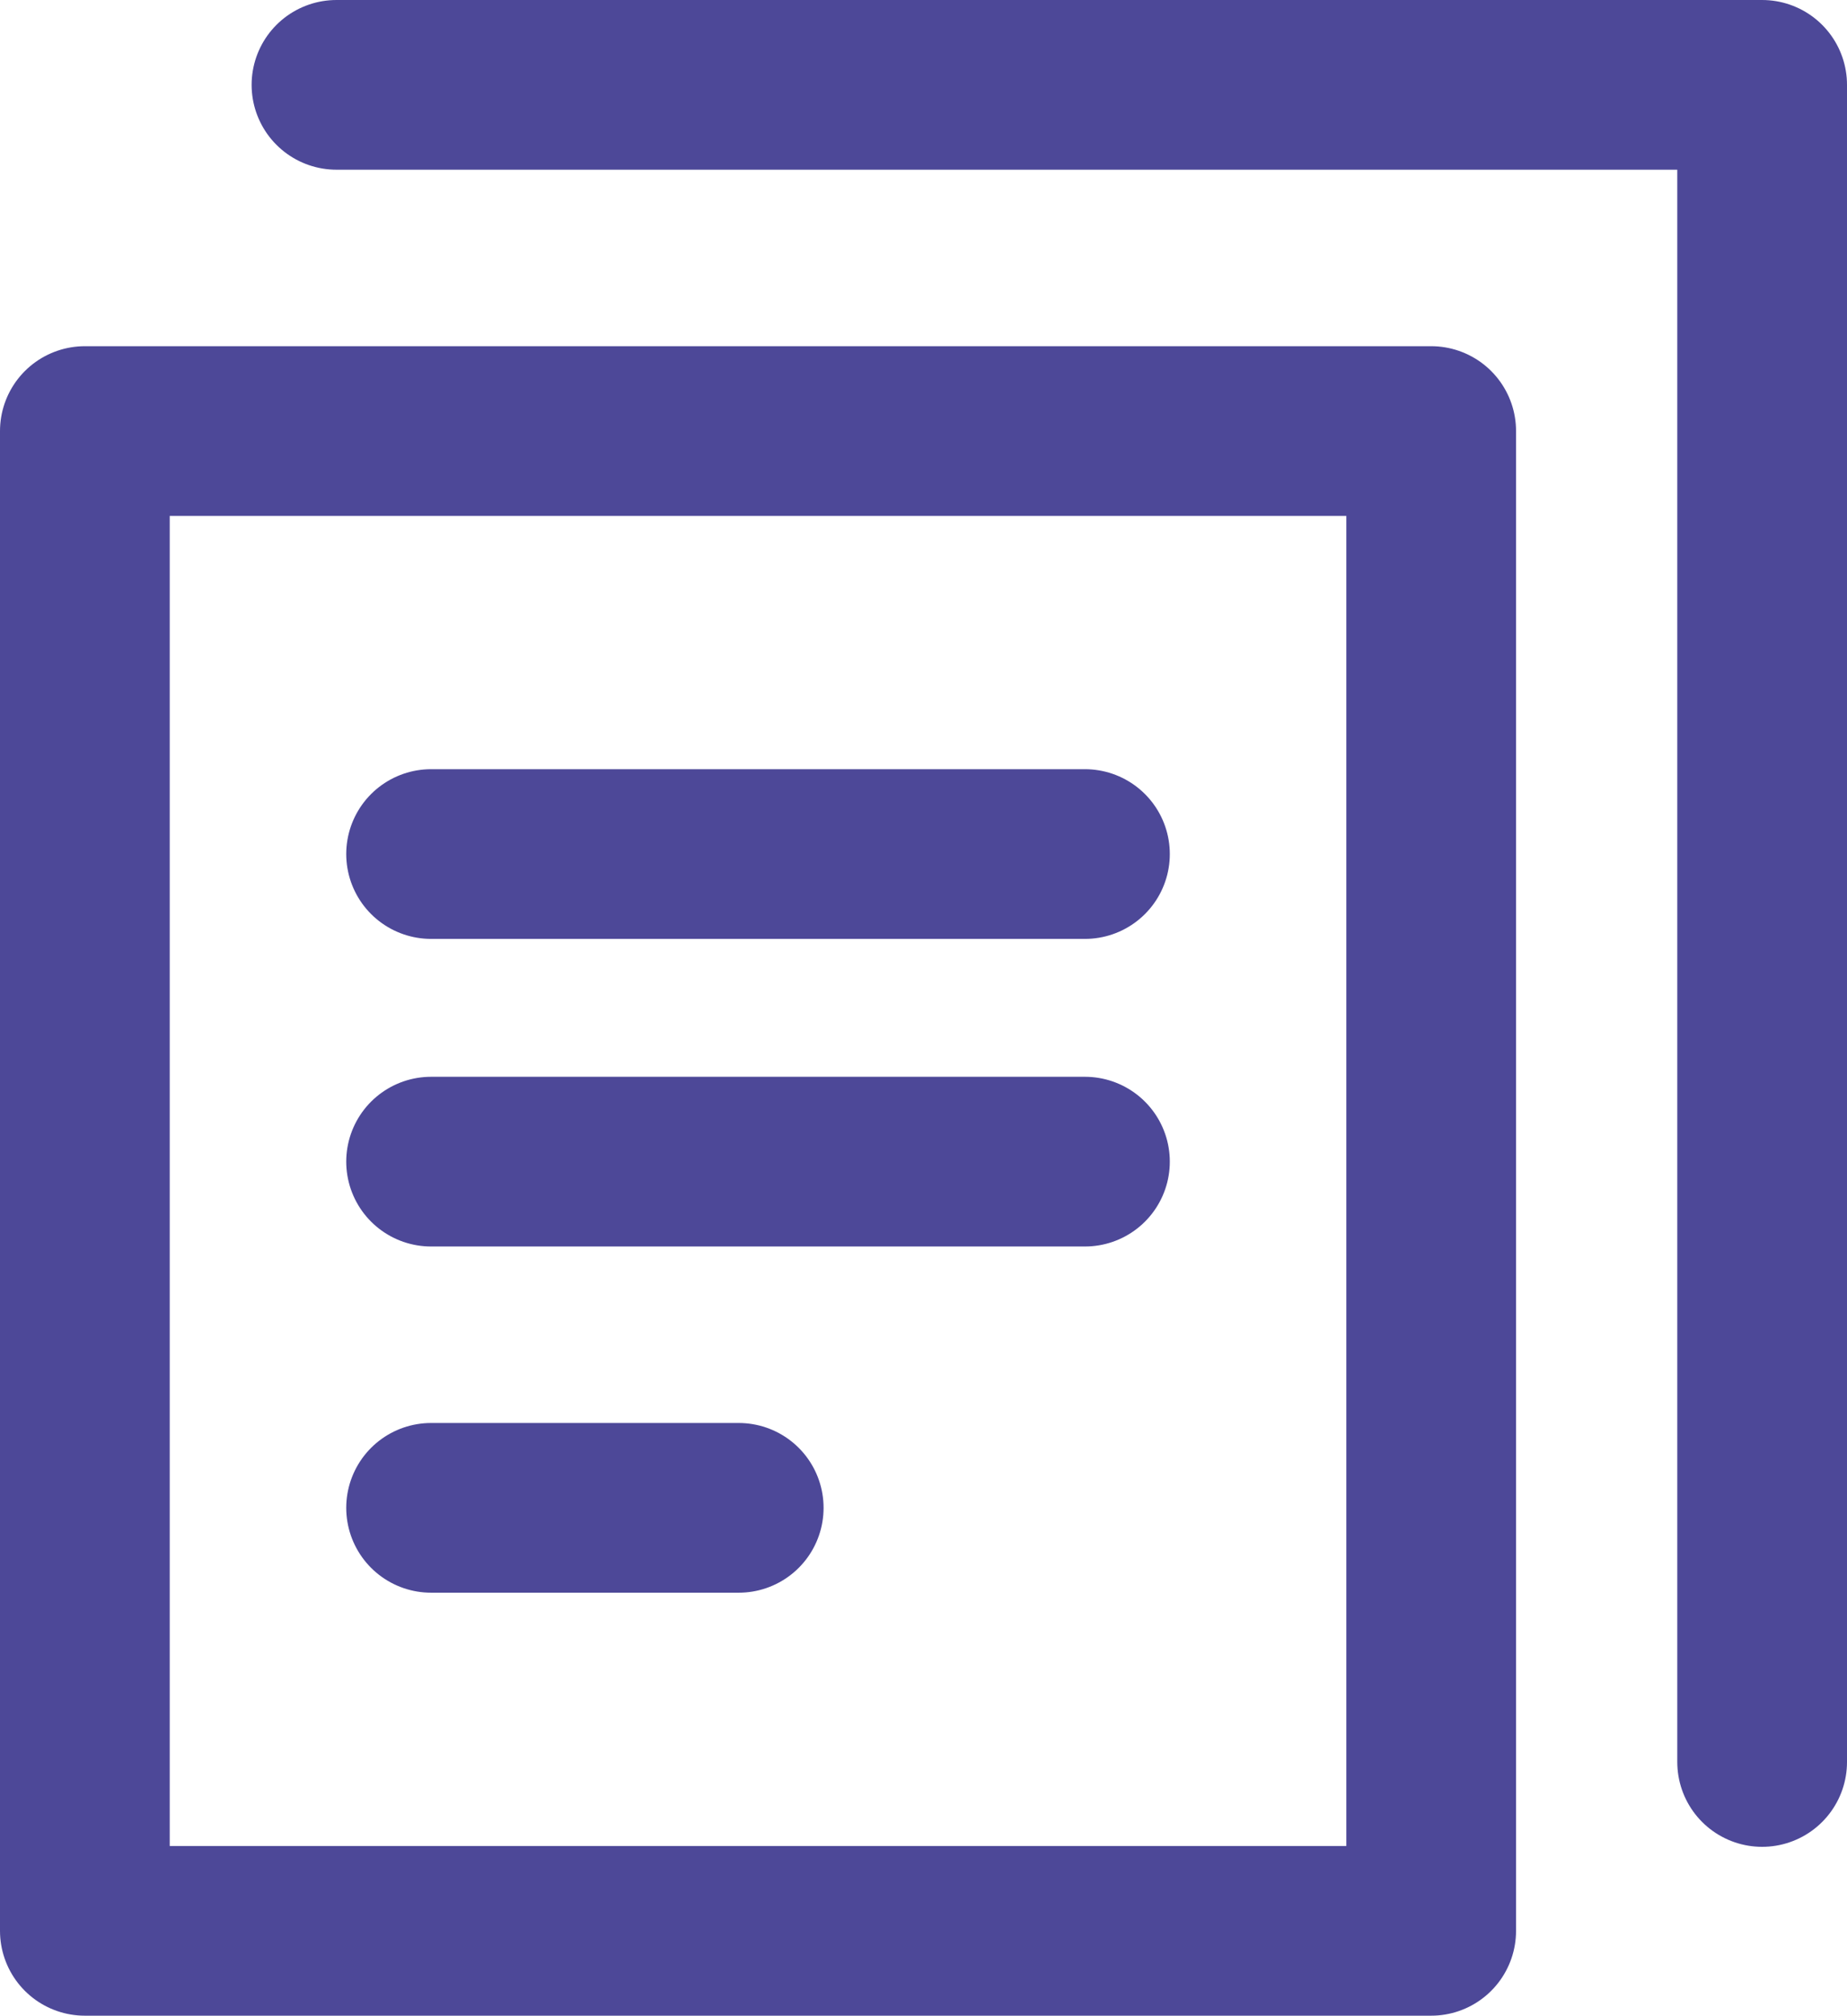
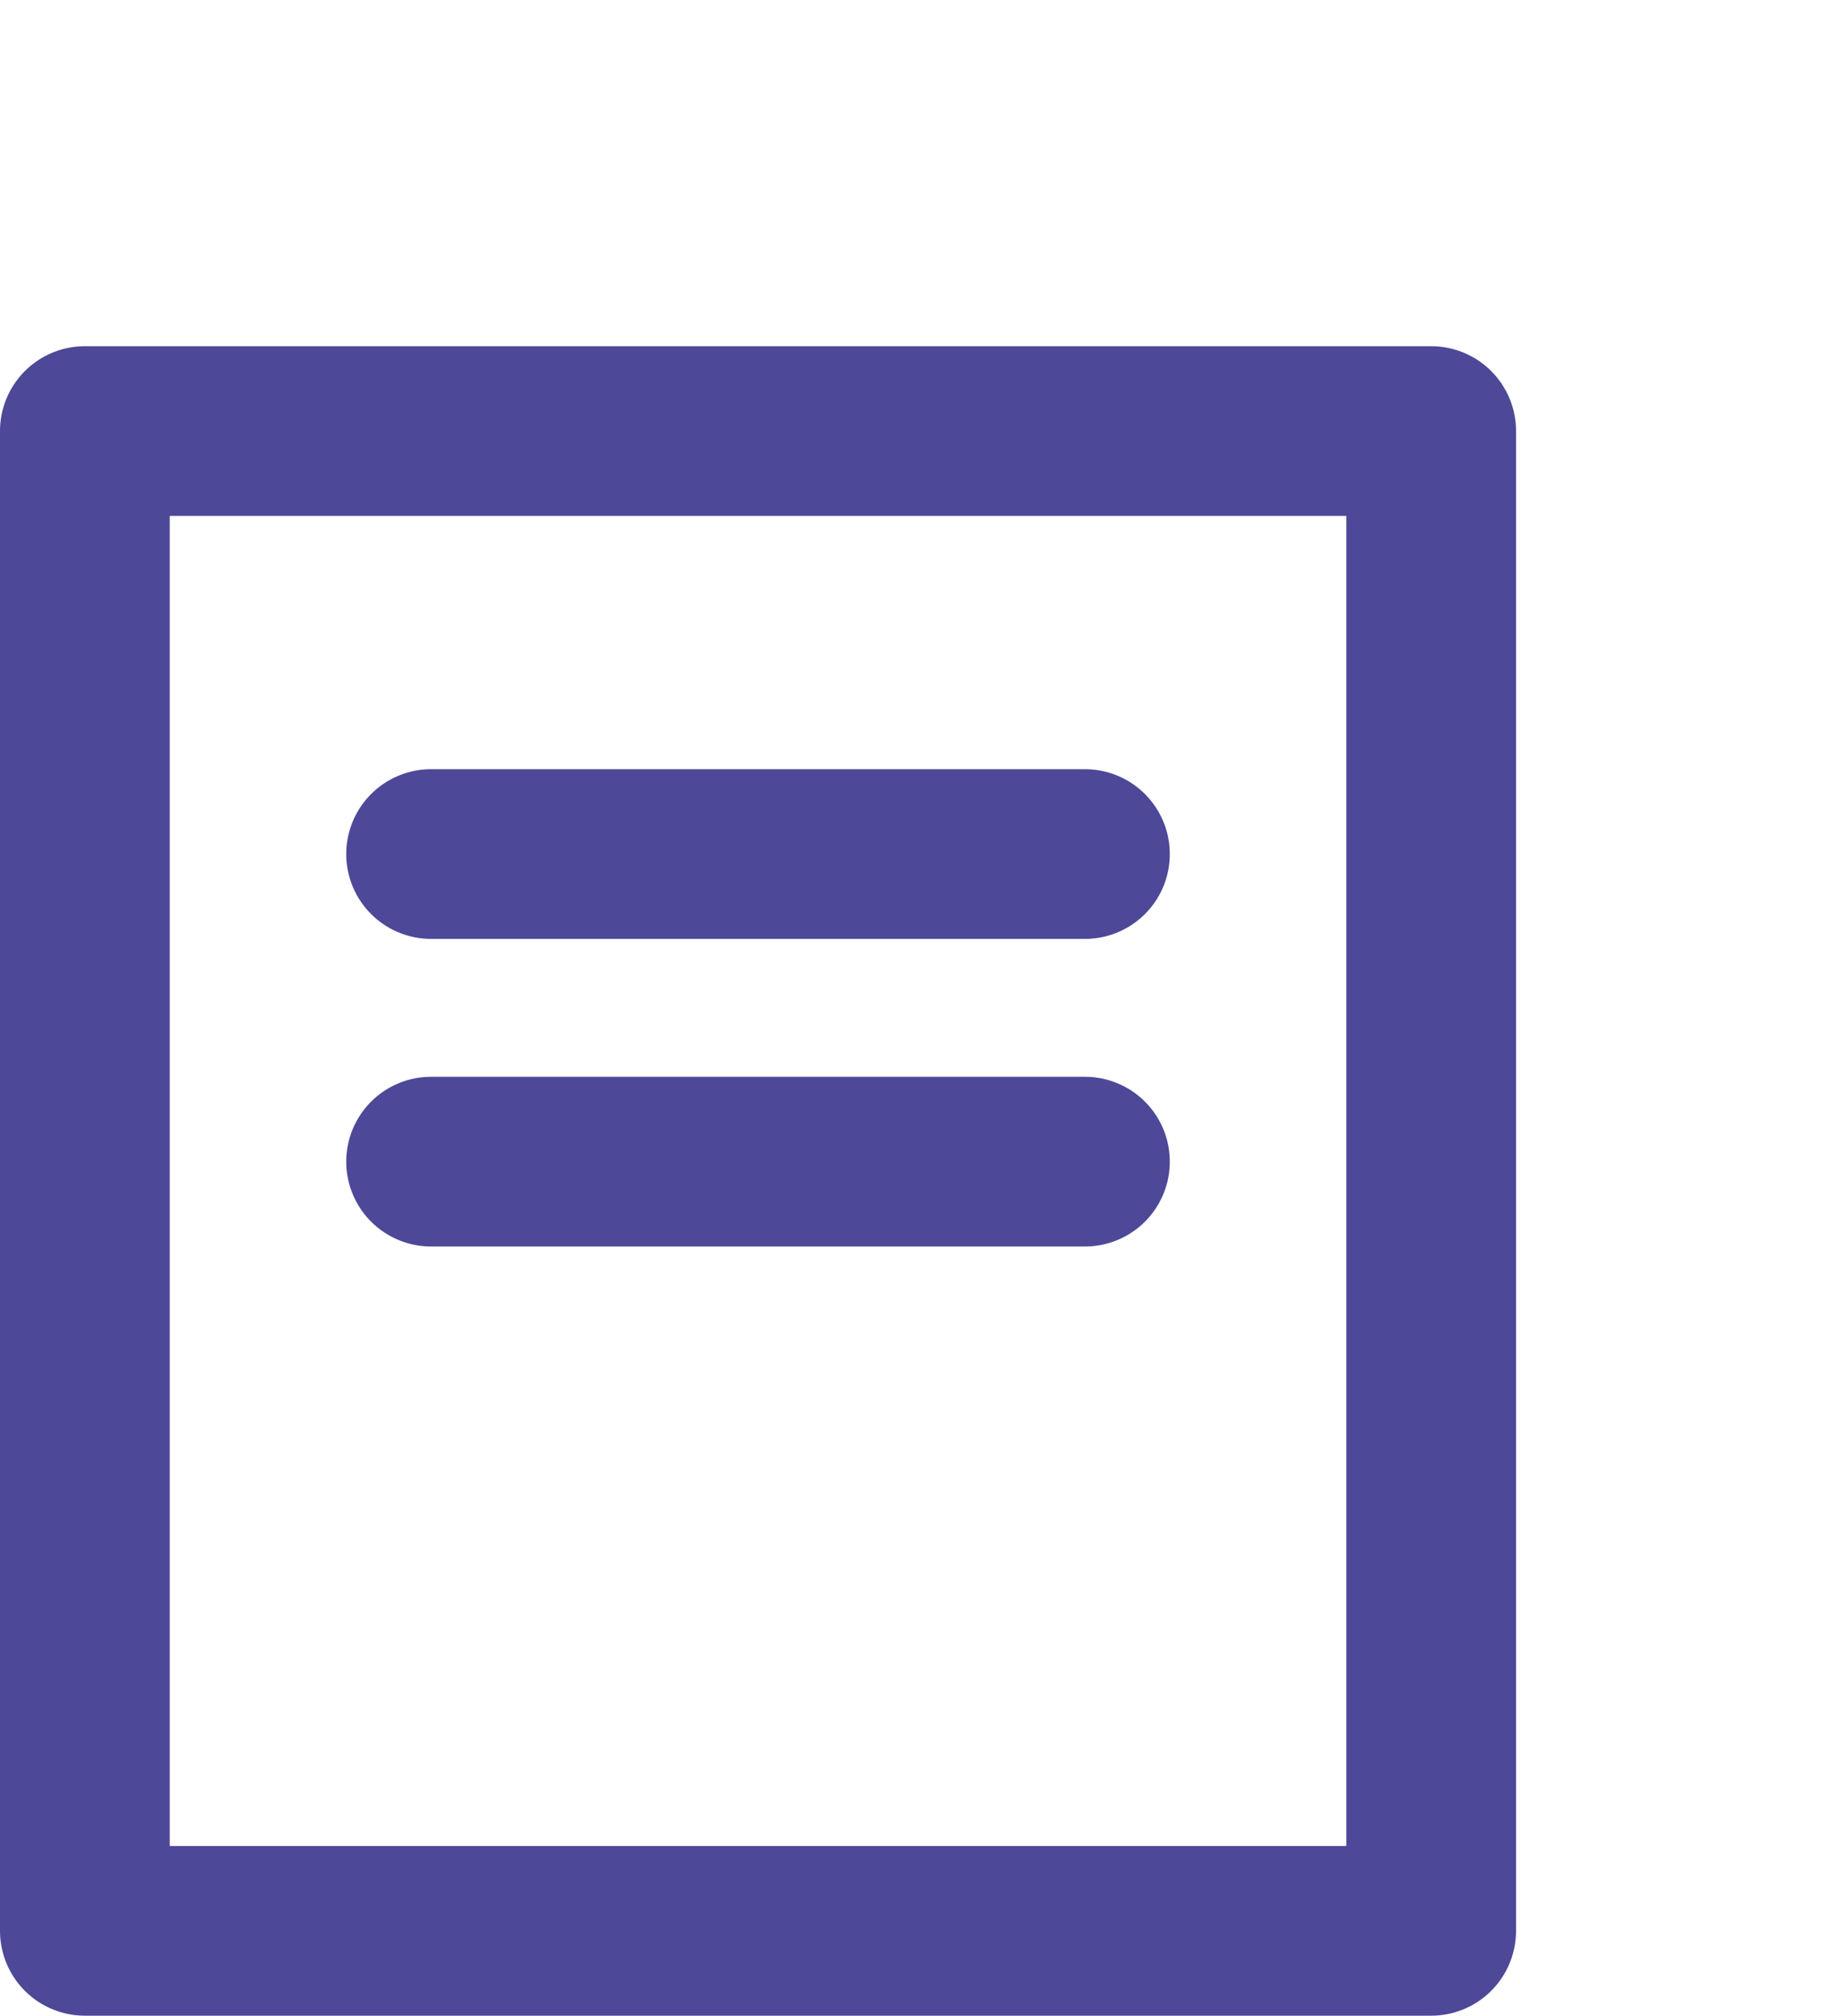
<svg xmlns="http://www.w3.org/2000/svg" viewBox="0 0 43.53 47.51">
  <defs>
    <style>.cls-1{fill:none;stroke:#4d4898;stroke-linecap:round;stroke-linejoin:round;stroke-width:4px;}</style>
  </defs>
  <g id="Layer_2" data-name="Layer 2">
    <g id="Layer_1-2" data-name="Layer 1">
      <g id="document-copy">
        <rect id="Rectangle_131" data-name="Rectangle 131" class="cls-1" x="2" y="10.16" width="31.73" height="35.35" />
-         <path id="Path_820" data-name="Path 820" class="cls-1" d="M7.93,2h33.6V41.53" />
        <line id="Line_30" data-name="Line 30" class="cls-1" x1="10.16" y1="20.13" x2="25.57" y2="20.13" />
        <line id="Line_31" data-name="Line 31" class="cls-1" x1="10.16" y1="27.38" x2="25.57" y2="27.38" />
-         <line id="Line_32" data-name="Line 32" class="cls-1" x1="10.16" y1="35.54" x2="17.41" y2="35.54" />
      </g>
    </g>
  </g>
</svg>